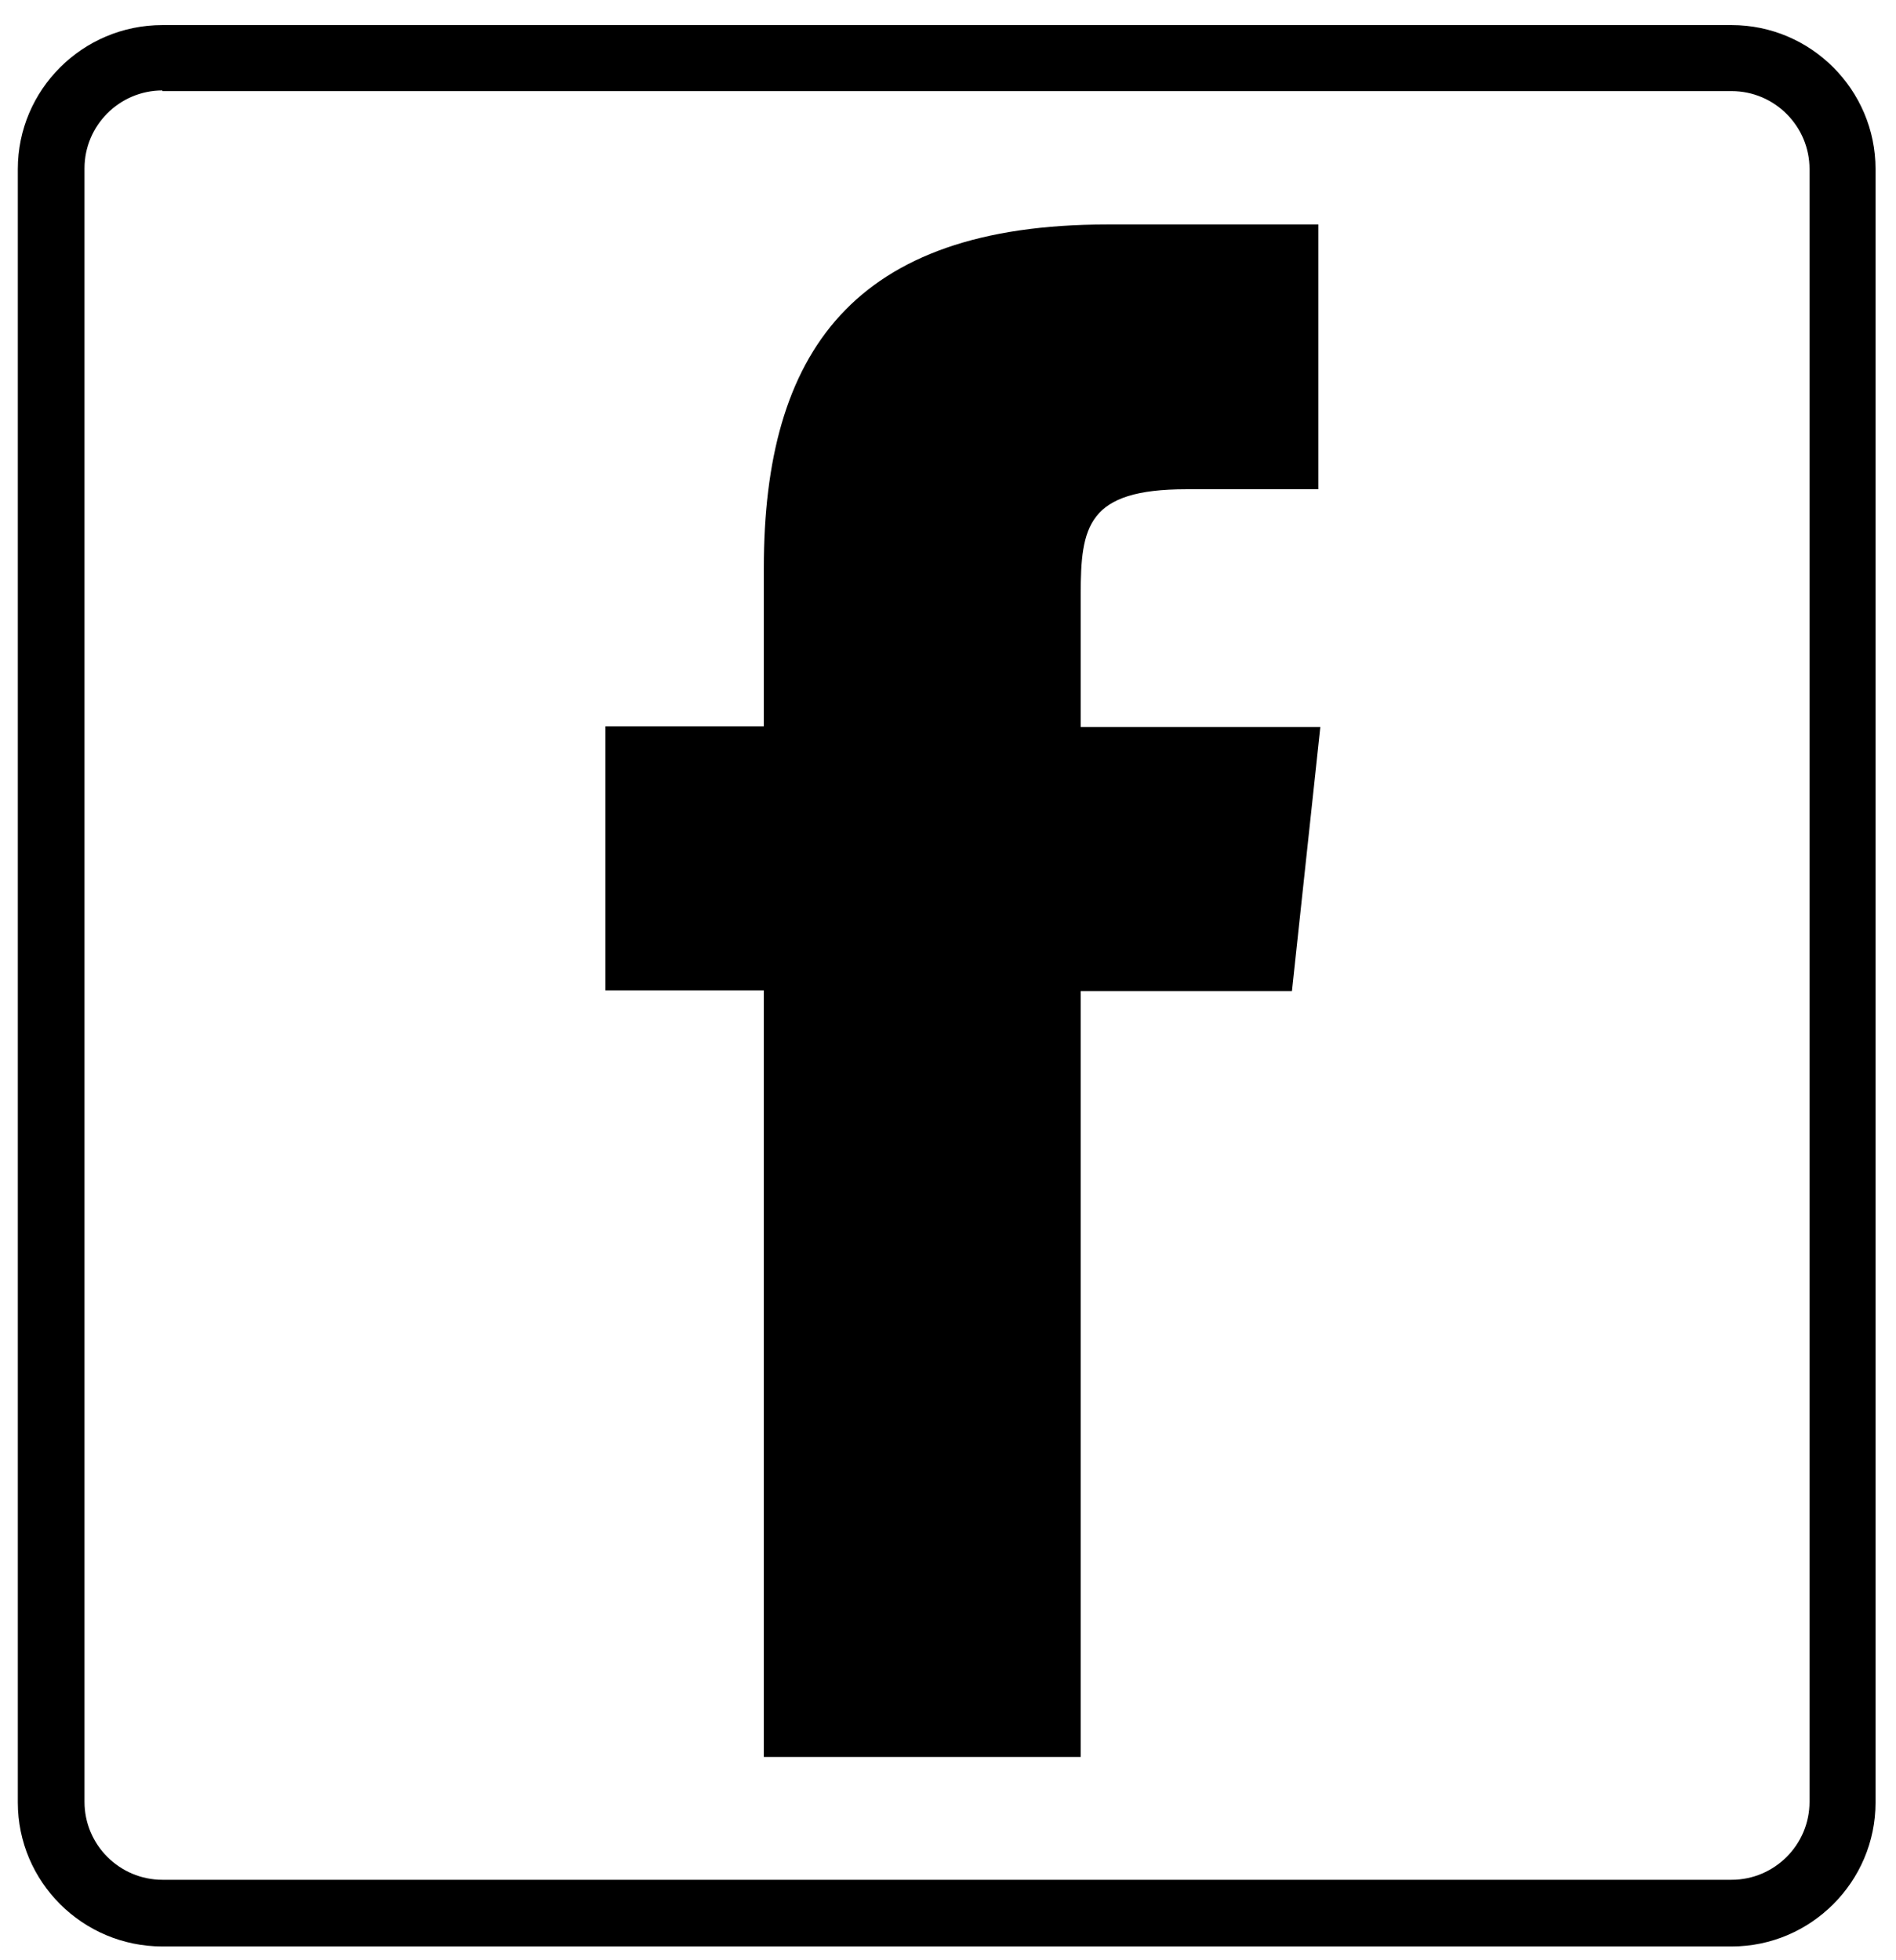
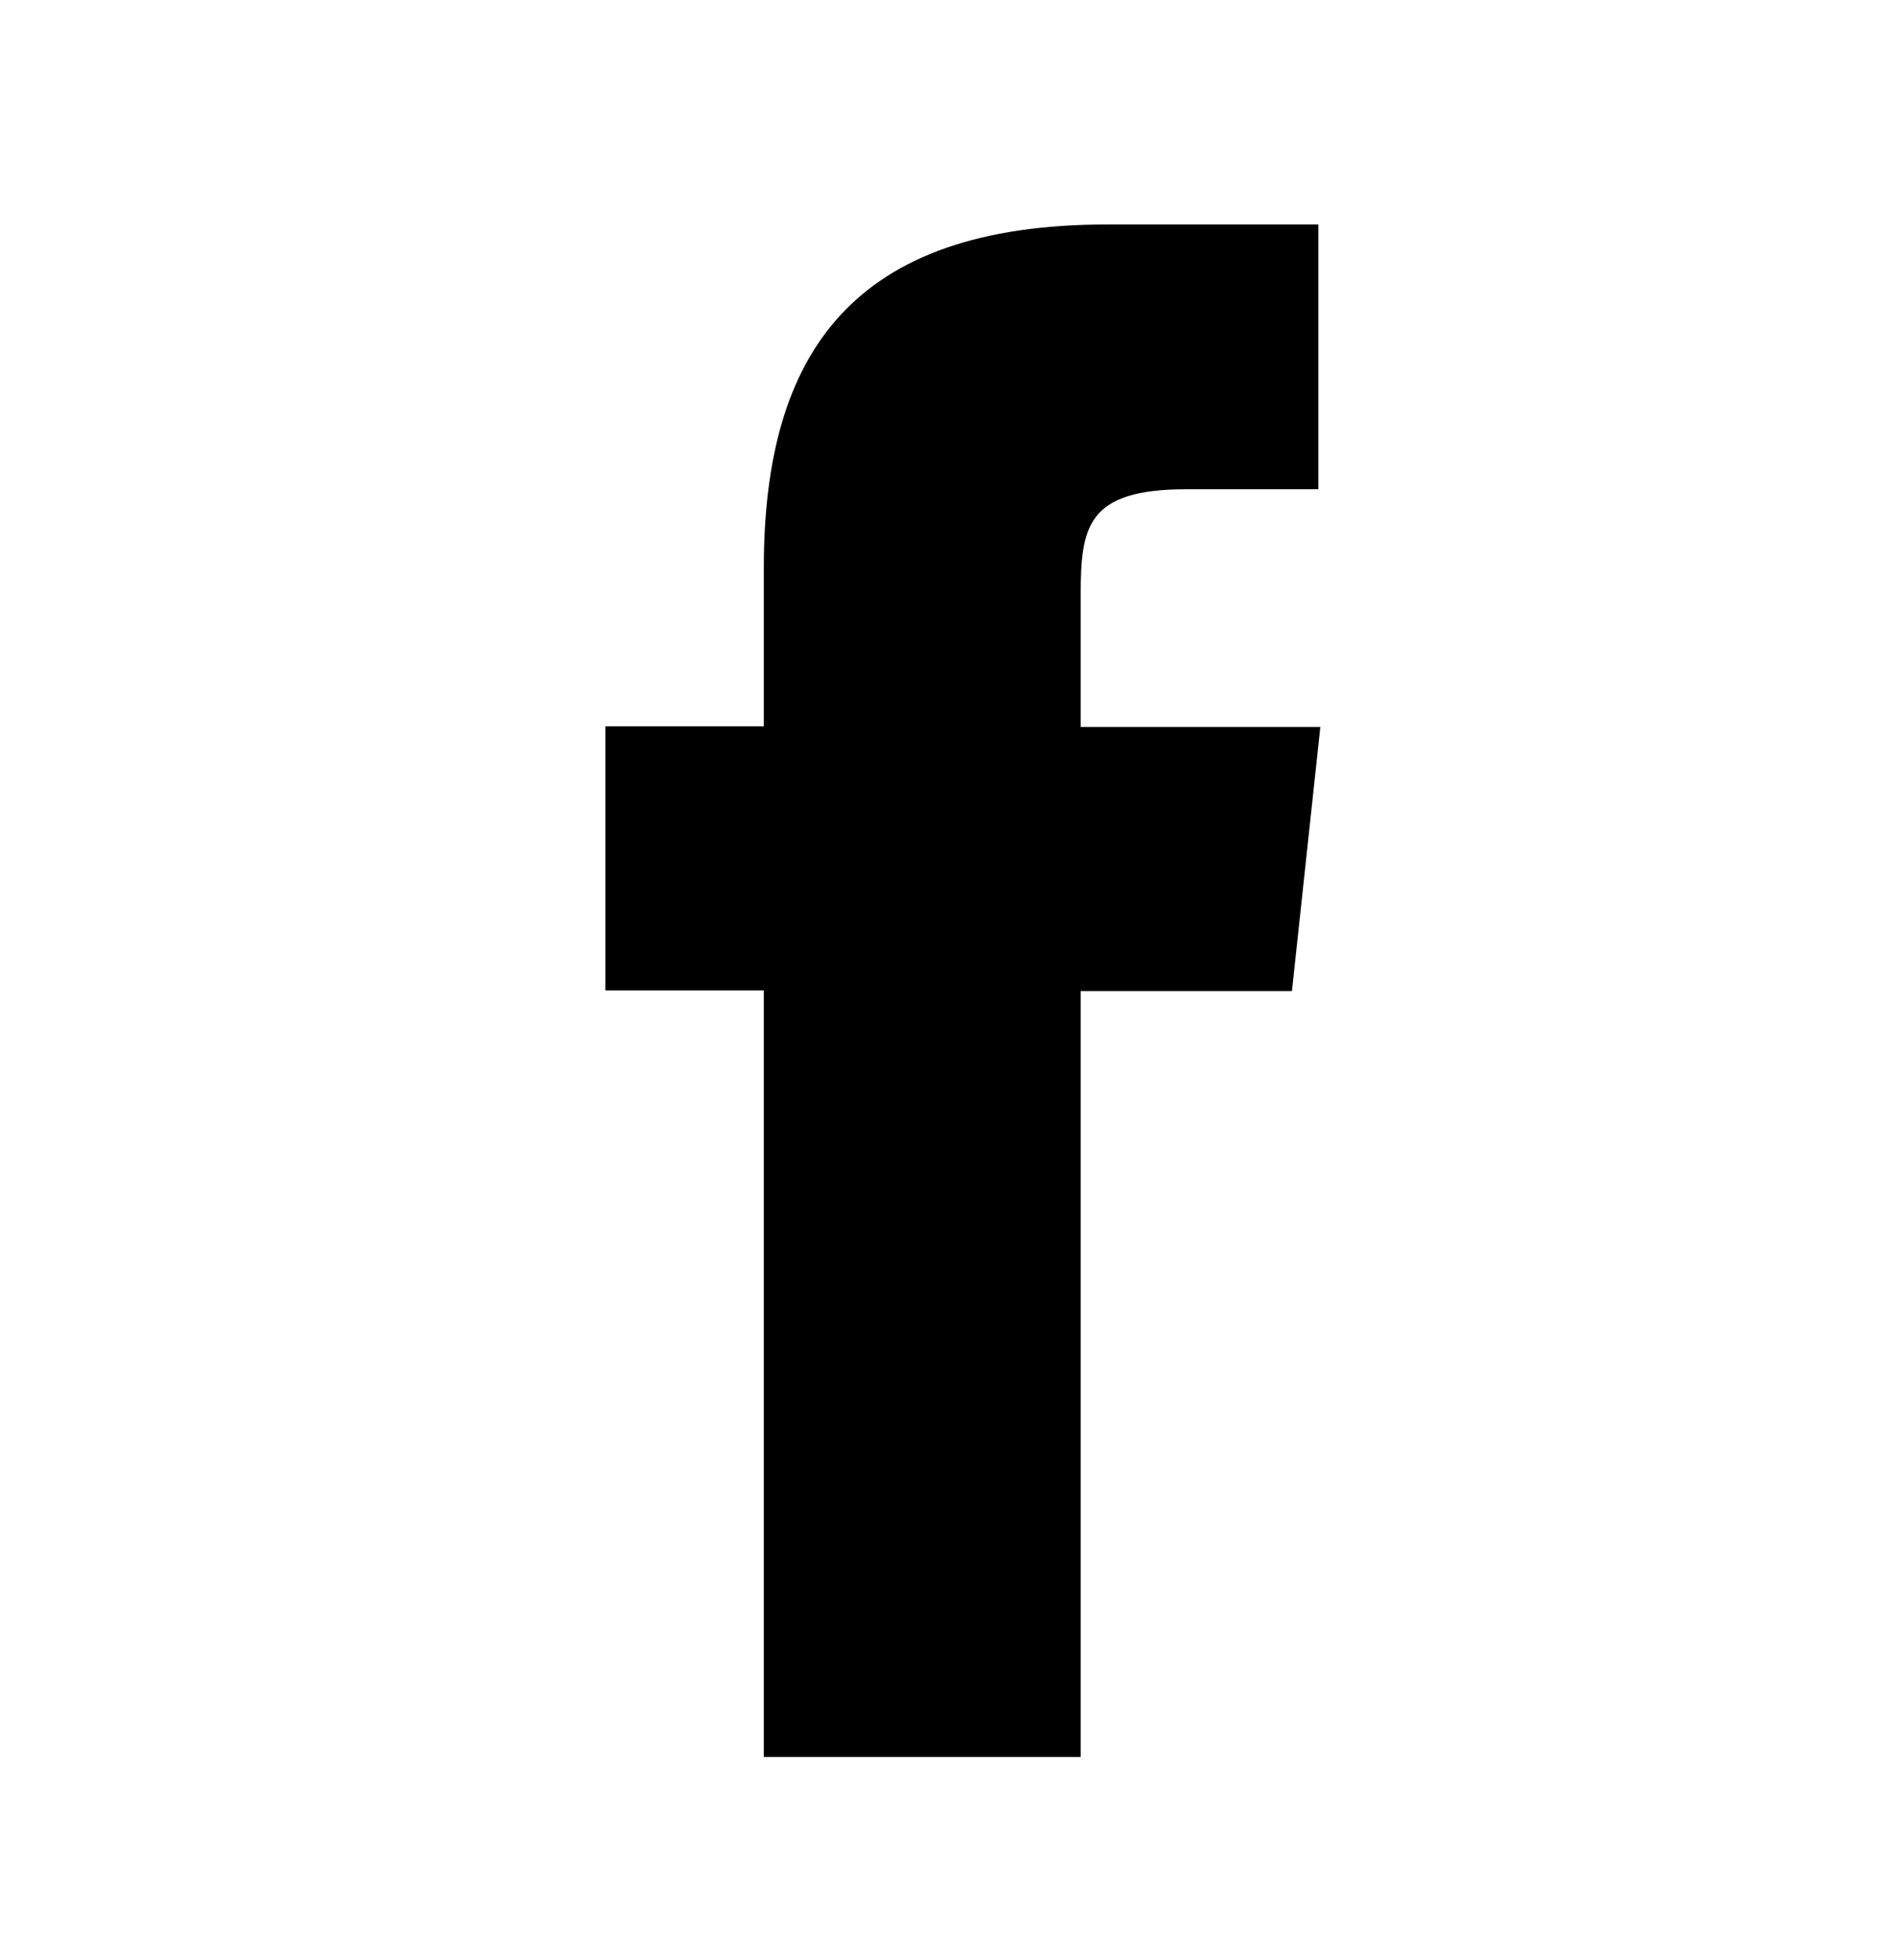
<svg xmlns="http://www.w3.org/2000/svg" version="1.1" id="Layer_1" x="0px" y="0px" viewBox="0 0 287.2 296.8" style="enable-background:new 0 0 287.2 296.8;" xml:space="preserve">
  <g>
    <g>
-       <path d="M262.3,294.8H24.6c-12.1,0-21.9-9.8-21.9-21.8V25.6c0-12,9.8-21.8,21.9-21.8h237.7c12,0,21.8,9.8,21.8,21.8V273    C284.1,285,274.3,294.8,262.3,294.8z M24.6,13.7c-6.5,0-11.8,5.3-11.8,11.8v247.4c0,6.5,5.3,11.8,11.8,11.8h237.7    c6.5,0,11.8-5.3,11.8-11.8V25.6c0-6.5-5.3-11.8-11.8-11.8H24.6V13.7z" />
      <g>
        <g>
          <path id="SVGID_1_" d="M200,110.1h-36.3v-20c0-10.4,1-16,16-16h20V34h-32c-38.5,0-52,19.4-52,52v24h-24v40h24v116.1h48v-116h32      L200,110.1z" />
        </g>
      </g>
    </g>
  </g>
</svg>